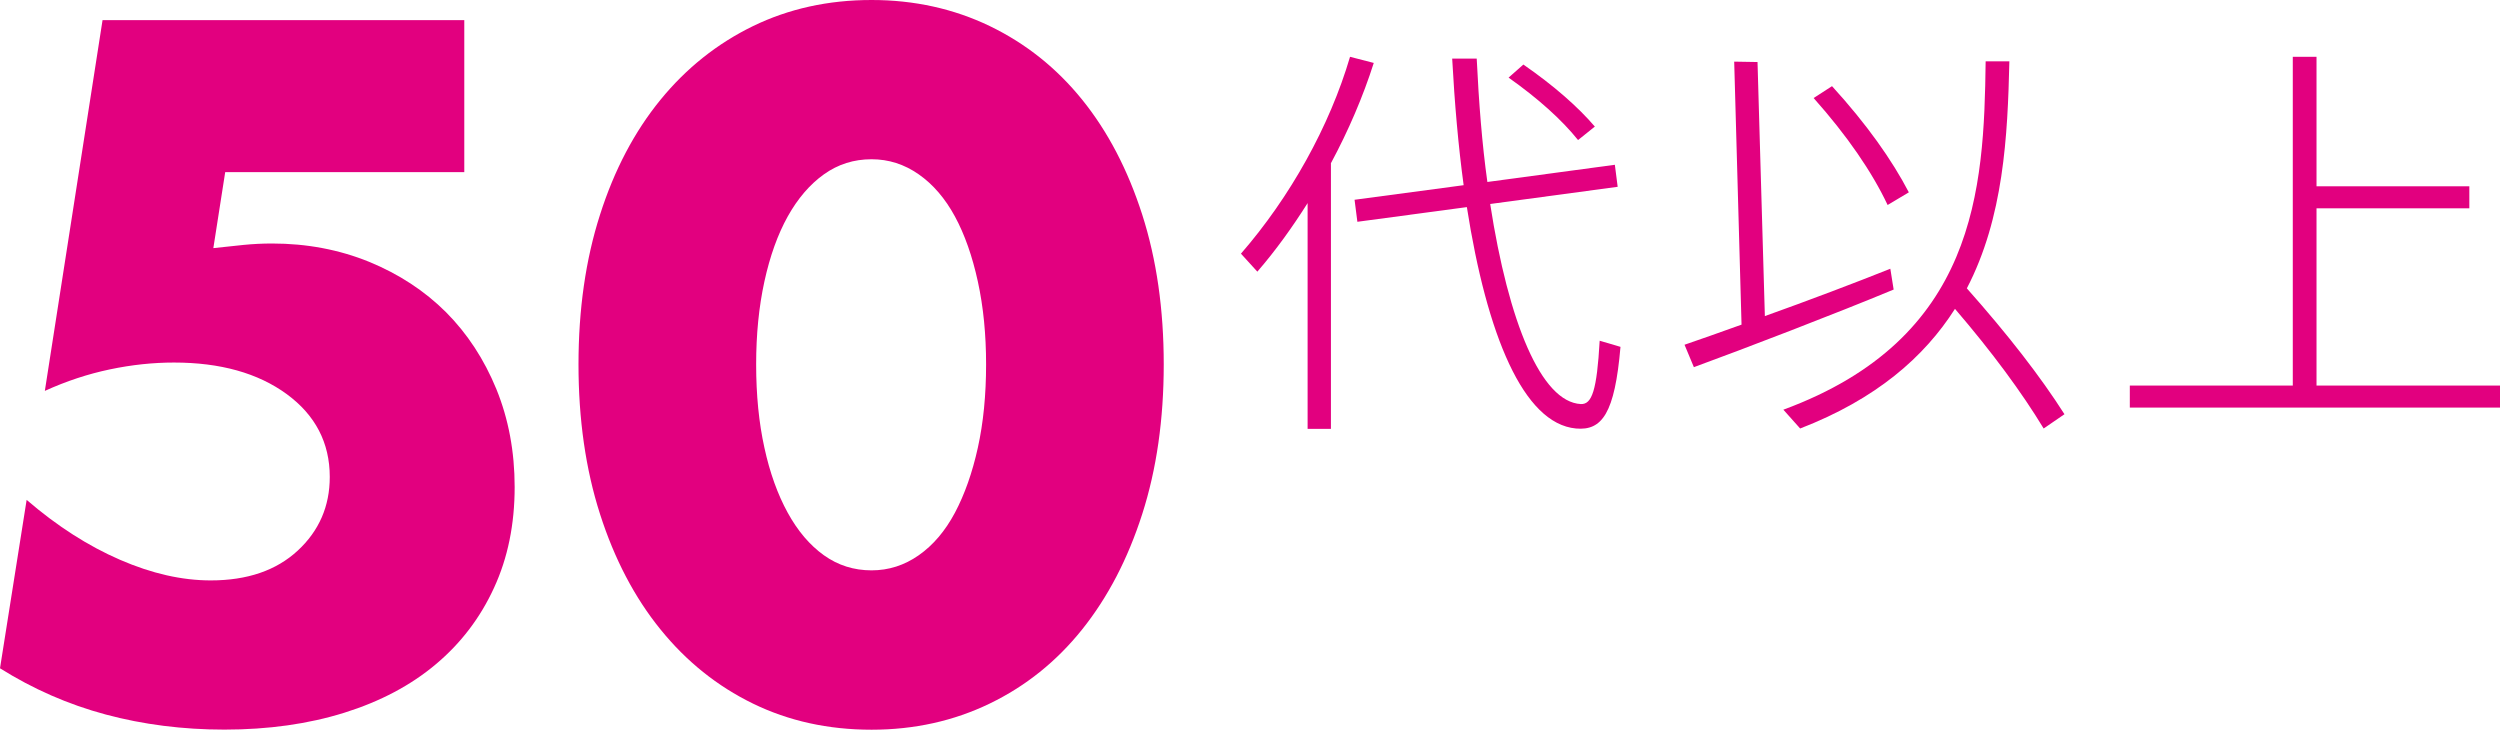
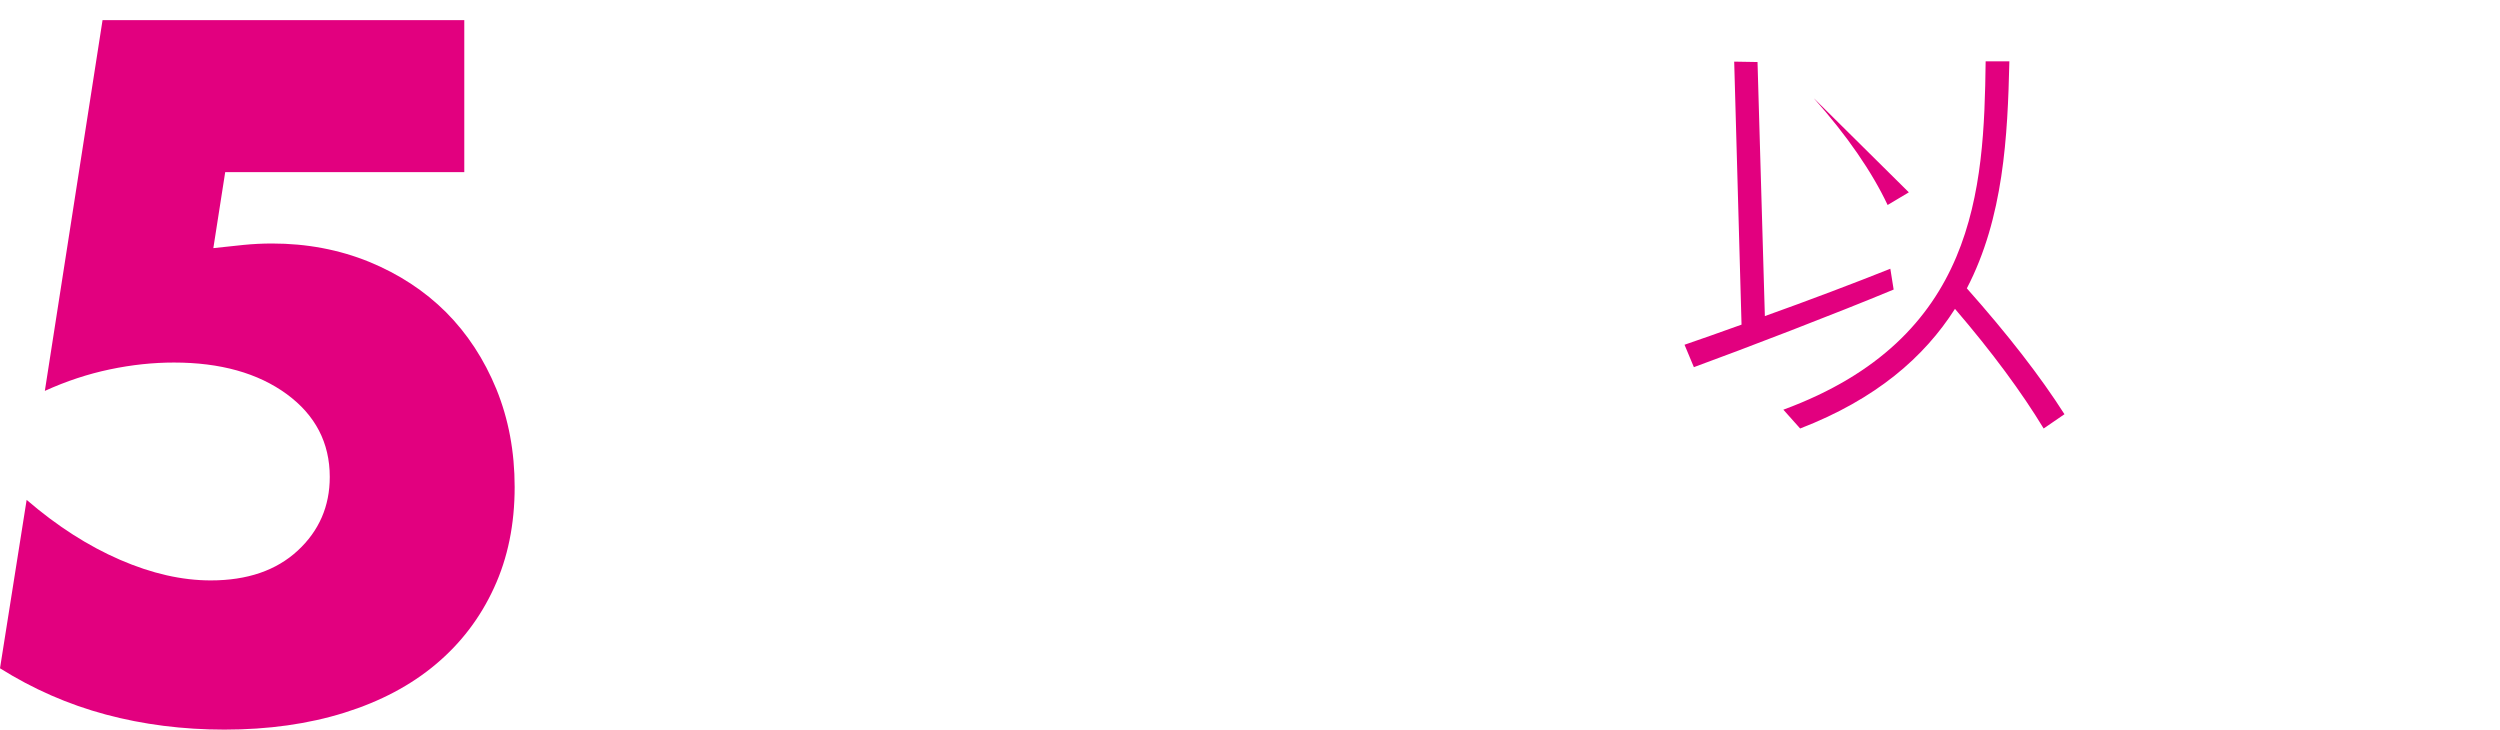
<svg xmlns="http://www.w3.org/2000/svg" version="1.1" id="レイヤー_1" x="0px" y="0px" viewBox="0 0 248.66 72.57" style="enable-background:new 0 0 248.66 72.57;" xml:space="preserve">
  <style type="text/css">
	.st0{fill:#E2007F;}
</style>
  <g>
-     <path class="st0" d="M150.05,7.72c2.93,2.07,5.28,4.18,6.91,6.21l1.67-1.34c-1.67-1.95-4.06-4.06-7.11-6.17L150.05,7.72z    M132.37,16.25c1.75-3.25,3.21-6.66,4.27-9.99l-2.36-0.61c-2.03,6.91-5.97,13.97-10.85,19.58l1.63,1.79c1.83-2.11,3.49-4.43,5-6.82   v22.46h2.32V16.25z M134.73,19.87l0.28,2.19l10.89-1.46c1.99,12.71,5.61,21.53,10.85,22.02c2.6,0.24,3.86-1.5,4.43-8.12l-2.07-0.61   c-0.28,4.96-0.77,6.34-1.87,6.3c-3.94-0.2-7.19-8.08-9.02-19.9l12.68-1.71l-0.28-2.19l-12.68,1.71c-0.53-3.78-0.85-7.92-1.06-12.27   h-2.44c0.24,4.43,0.61,8.69,1.14,12.59L134.73,19.87z" />
-     <path class="st0" d="M180.39,9.75c3.33,3.74,5.81,7.35,7.36,10.64l2.11-1.26c-1.67-3.21-4.19-6.78-7.64-10.56L180.39,9.75z    M167.55,34.29l0.93,2.23c5-1.83,14.1-5.32,19.87-7.72l-0.33-2.07c-3.45,1.38-8.17,3.17-12.48,4.71l-0.73-25.27l-2.32-0.04   l0.73,26.16C171.05,33.07,169.1,33.76,167.55,34.29z M195.63,28.68c3.66-7.03,4.06-15.15,4.23-22.58h-2.36   c-0.16,12.8-0.93,27.58-20.12,34.65l1.67,1.87c7.56-2.92,12.35-7.11,15.4-11.9c3.7,4.31,6.66,8.33,8.82,11.9l2.07-1.42   C202.95,37.45,199.74,33.31,195.63,28.68z" />
-     <path class="st0" d="M211.84,38.35v2.19h36.82v-2.19h-18.25V20.72h15.2v-2.19h-15.2V5.65h-2.36v32.7H211.84z" />
+     <path class="st0" d="M180.39,9.75c3.33,3.74,5.81,7.35,7.36,10.64l2.11-1.26L180.39,9.75z    M167.55,34.29l0.93,2.23c5-1.83,14.1-5.32,19.87-7.72l-0.33-2.07c-3.45,1.38-8.17,3.17-12.48,4.71l-0.73-25.27l-2.32-0.04   l0.73,26.16C171.05,33.07,169.1,33.76,167.55,34.29z M195.63,28.68c3.66-7.03,4.06-15.15,4.23-22.58h-2.36   c-0.16,12.8-0.93,27.58-20.12,34.65l1.67,1.87c7.56-2.92,12.35-7.11,15.4-11.9c3.7,4.31,6.66,8.33,8.82,11.9l2.07-1.42   C202.95,37.45,199.74,33.31,195.63,28.68z" />
    <path class="st0" d="M46.19,2H10.2L4.46,38.88c2.13-0.97,4.28-1.68,6.47-2.14s4.31-0.68,6.38-0.68c4.61,0,8.35,1.05,11.21,3.14   c2.85,2.09,4.28,4.84,4.28,8.24c0,2.91-1.06,5.36-3.19,7.33c-2.13,1.97-5.01,2.96-8.65,2.96c-2.86,0-5.86-0.68-9.02-2.05   c-3.16-1.37-6.26-3.35-9.29-5.96L0,66.47c3.28,2.06,6.79,3.6,10.52,4.6c3.73,1,7.67,1.5,11.8,1.5c4.37,0,8.35-0.56,11.93-1.68   c3.58-1.12,6.62-2.73,9.11-4.83c2.49-2.09,4.42-4.63,5.78-7.6c1.37-2.97,2.05-6.31,2.05-10.02c0-3.52-0.61-6.77-1.82-9.74   c-1.22-2.97-2.89-5.52-5.01-7.65c-2.13-2.12-4.68-3.79-7.65-5.01c-2.98-1.21-6.19-1.82-9.66-1.82c-0.97,0-1.91,0.05-2.82,0.14   c-0.91,0.09-1.91,0.2-3.01,0.32l1.18-7.56h23.78V2z" />
-     <path class="st0" d="M76.03,28c0.55-2.52,1.32-4.67,2.32-6.47c1-1.79,2.2-3.19,3.6-4.19c1.4-1,2.97-1.5,4.74-1.5   c1.7,0,3.26,0.5,4.69,1.5c1.43,1,2.63,2.4,3.6,4.19c0.97,1.79,1.73,3.95,2.28,6.47c0.55,2.52,0.82,5.27,0.82,8.24   c0,3.04-0.27,5.8-0.82,8.29c-0.55,2.49-1.31,4.64-2.28,6.47c-0.97,1.82-2.17,3.23-3.6,4.23c-1.43,1-2.99,1.5-4.69,1.5   c-1.76,0-3.34-0.5-4.74-1.5c-1.4-1-2.6-2.41-3.6-4.23c-1-1.82-1.78-3.98-2.32-6.47c-0.55-2.49-0.82-5.25-0.82-8.29   C75.21,33.27,75.48,30.52,76.03,28z M59.68,51.13c1.43,4.46,3.43,8.29,6.01,11.47c2.58,3.19,5.65,5.65,9.2,7.38   c3.55,1.73,7.48,2.6,11.8,2.6c4.25,0,8.17-0.87,11.75-2.6c3.58-1.73,6.65-4.19,9.2-7.38c2.55-3.19,4.54-7.01,5.97-11.47   c1.43-4.46,2.14-9.42,2.14-14.89c0-5.46-0.71-10.43-2.14-14.89c-1.43-4.46-3.42-8.27-5.97-11.43c-2.55-3.16-5.62-5.6-9.2-7.33   C94.86,0.87,90.94,0,86.69,0c-4.31,0-8.24,0.87-11.8,2.6c-3.55,1.73-6.62,4.17-9.2,7.33c-2.58,3.16-4.59,6.97-6.01,11.43   c-1.43,4.46-2.14,9.42-2.14,14.89C57.54,41.7,58.25,46.67,59.68,51.13z" />
  </g>
</svg>